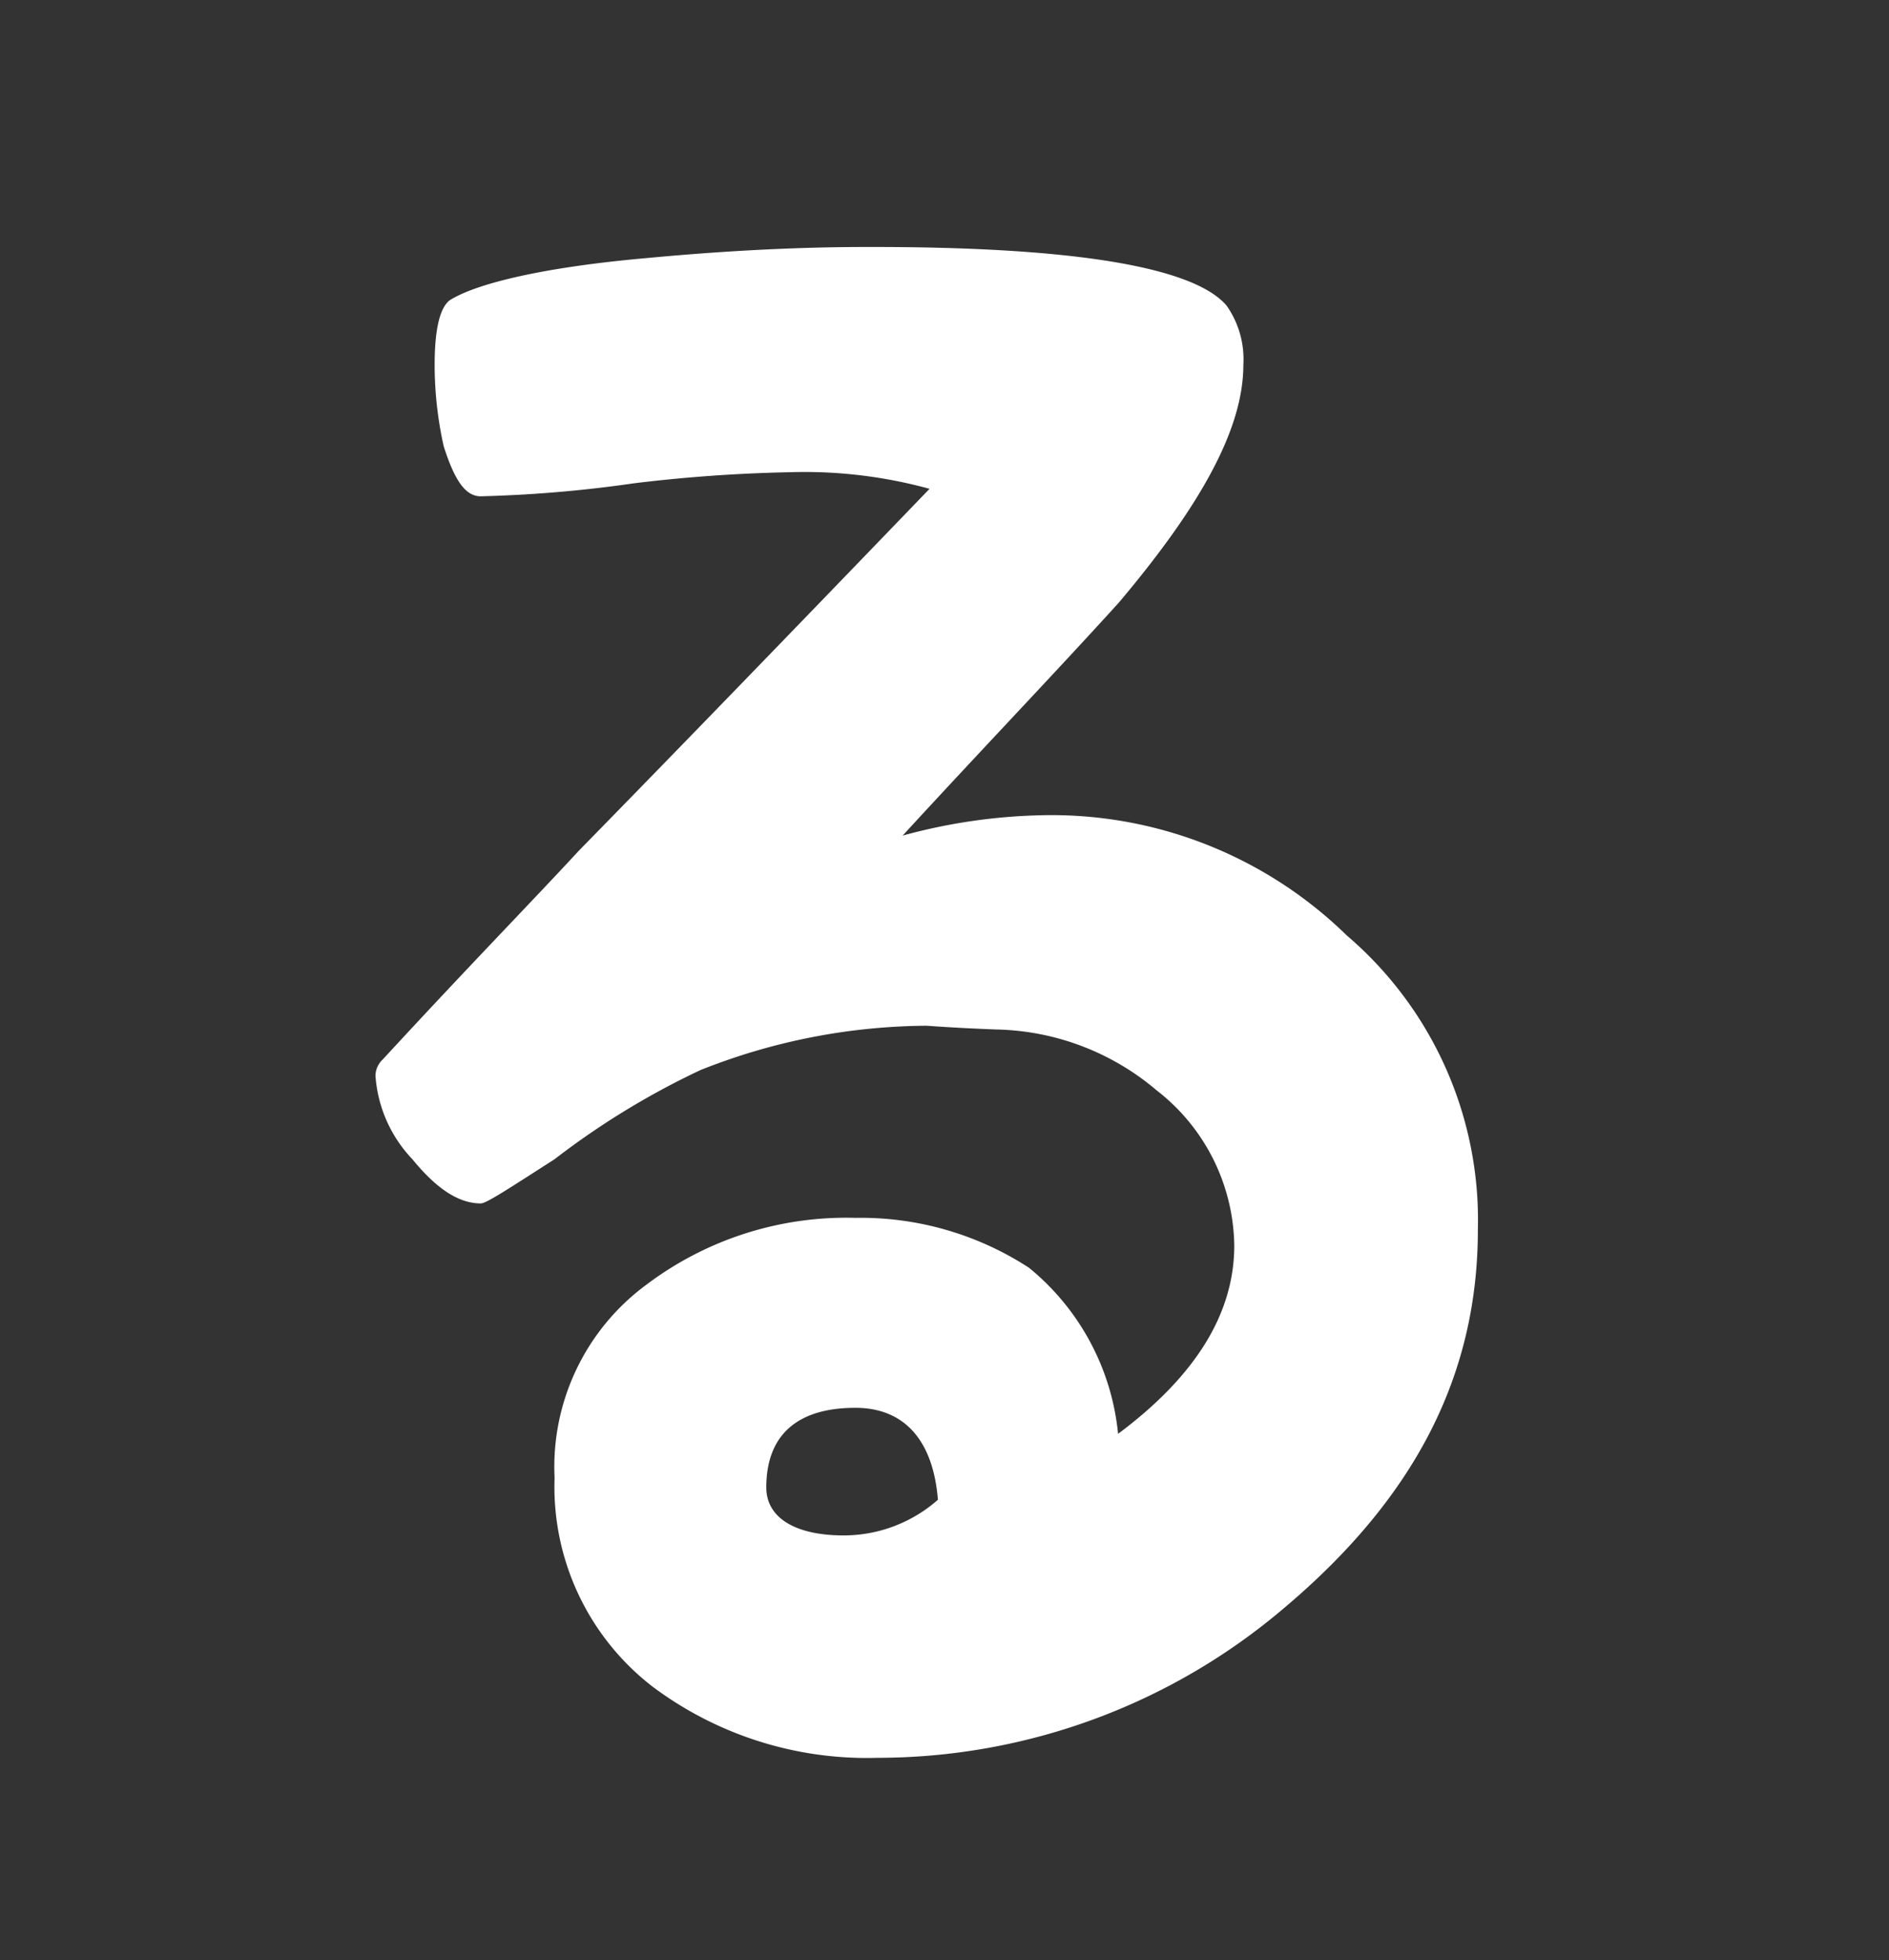
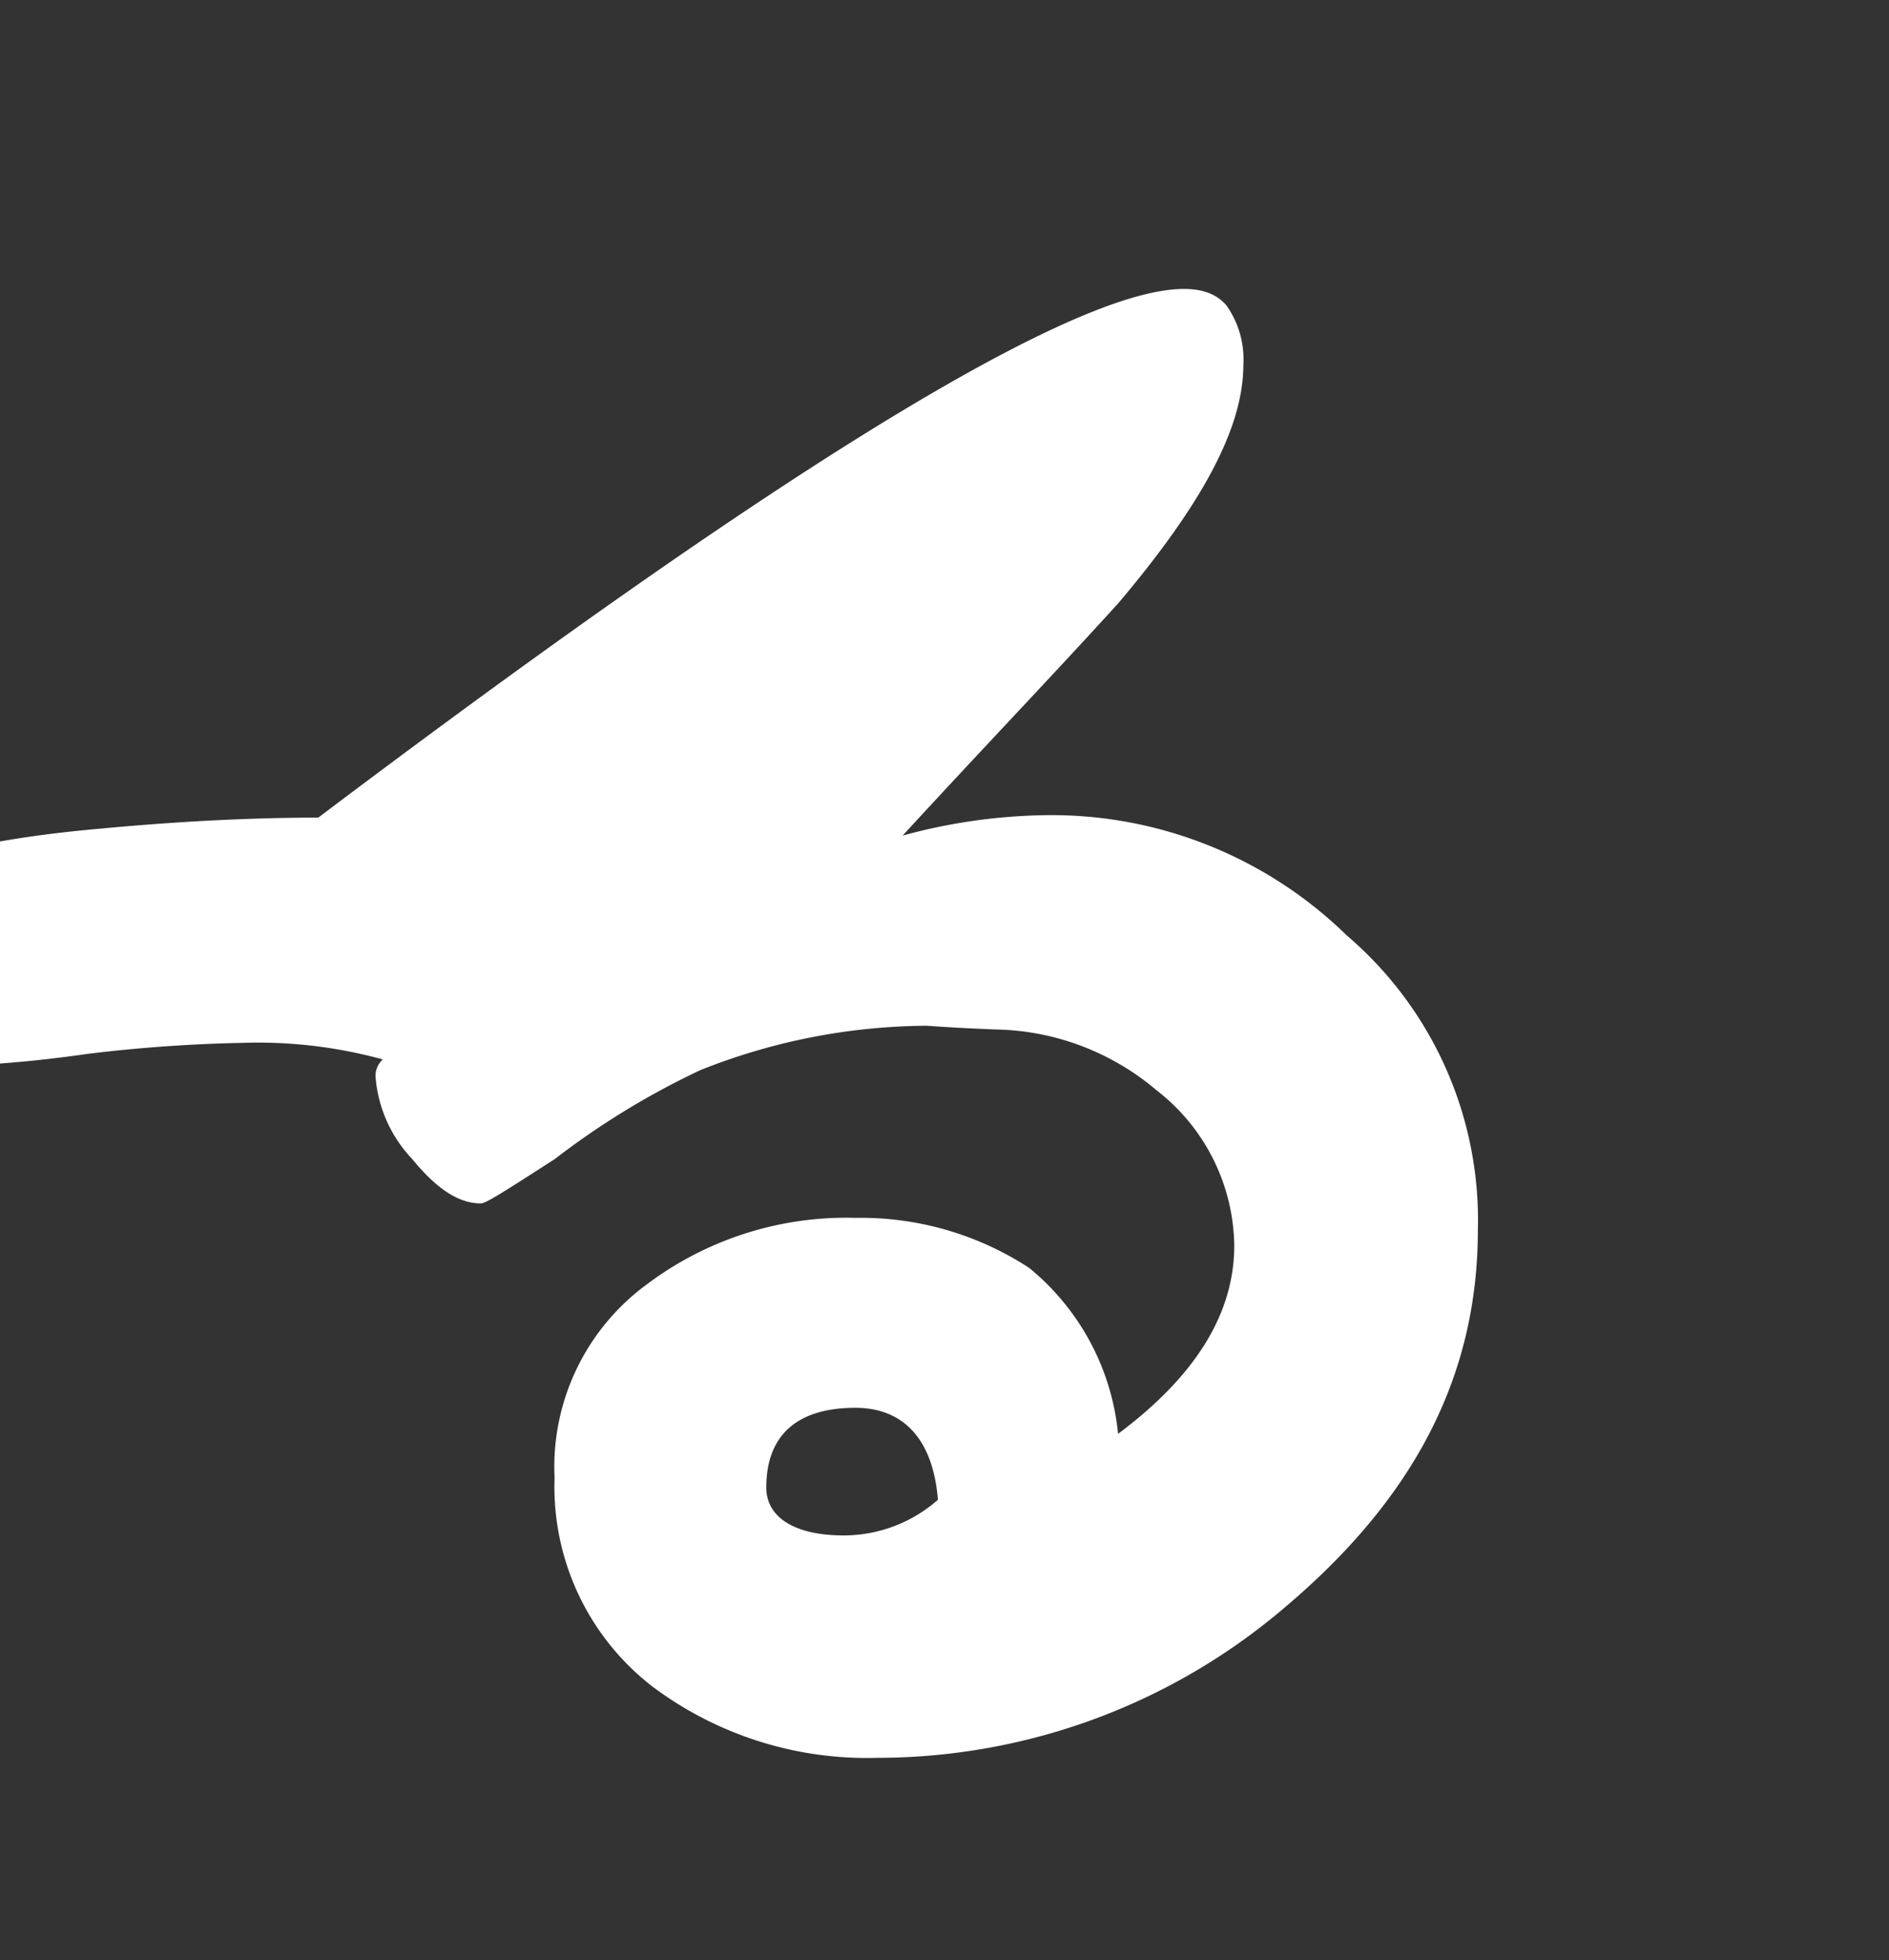
<svg xmlns="http://www.w3.org/2000/svg" id="レイヤー_2" data-name="レイヤー 2" viewBox="0 0 106 110" width="106" height="110" fill="#fff">
  <rect x="0" y="0" width="106" height="110" fill="#333333" stroke="none" />
  <title>lt</title>
-   <path class="cls-1" d="M58.37,45.75a23.69,23.69,0,0,1,17.2,6.74A21,21,0,0,1,82.93,69c0,8.29-3.63,15.13-10.88,21.24a35.21,35.21,0,0,1-22.8,8.4,20.07,20.07,0,0,1-12.64-4,14.16,14.16,0,0,1-5.49-11.71A12.7,12.7,0,0,1,36.3,72.07,18.61,18.61,0,0,1,48,68.34a17.3,17.3,0,0,1,9.74,2.8,13.75,13.75,0,0,1,5,9.32c4.45-3.32,6.52-6.84,6.52-10.57a11.2,11.2,0,0,0-4.35-8.7,14.33,14.33,0,0,0-9-3.42c-2.59-.1-3.83-0.21-3.93-0.21A34.74,34.74,0,0,0,39.3,60.05a44.27,44.27,0,0,0-8.18,5c-2.59,1.66-3.83,2.48-4.14,2.48-1.25,0-2.49-.83-3.84-2.48a7.56,7.56,0,0,1-2.07-4.67,1.26,1.26,0,0,1,.41-0.93c4.77-5.18,8.5-9,11-11.71,5.07-5.18,11.6-11.92,19.68-20.31a26.46,26.46,0,0,0-7.87-.93,85.26,85.26,0,0,0-8.71.62,72.68,72.68,0,0,1-8.6.73c-0.84,0-1.45-.83-2.08-2.8a21,21,0,0,1-.51-4.56c0-2.08.31-3.21,0.83-3.63,1.45-.93,5.18-1.86,11.09-2.38,4.35-.41,8.5-0.62,12.23-0.62C60.34,13.83,67,15,68.83,17.15a5.24,5.24,0,0,1,.94,3.32c0,3.52-2.28,7.77-7,13.36-3.63,4-7.47,8-12.12,13.06A31.81,31.81,0,0,1,58.37,45.75ZM43,83.47c0,1.66,1.56,2.69,4.35,2.69a8,8,0,0,0,5.28-2C52.36,80.77,50.7,79,48,79,44.69,79,43,80.57,43,83.47Z" />
+   <path class="cls-1" d="M58.37,45.75a23.69,23.69,0,0,1,17.2,6.74A21,21,0,0,1,82.93,69c0,8.29-3.63,15.13-10.88,21.24a35.21,35.21,0,0,1-22.8,8.4,20.07,20.07,0,0,1-12.64-4,14.16,14.16,0,0,1-5.49-11.71A12.7,12.7,0,0,1,36.3,72.07,18.61,18.61,0,0,1,48,68.34a17.3,17.3,0,0,1,9.74,2.8,13.75,13.75,0,0,1,5,9.32c4.45-3.32,6.52-6.84,6.52-10.57a11.2,11.2,0,0,0-4.35-8.7,14.33,14.33,0,0,0-9-3.42c-2.59-.1-3.83-0.21-3.93-0.21A34.74,34.74,0,0,0,39.3,60.05a44.27,44.27,0,0,0-8.18,5c-2.59,1.66-3.83,2.48-4.14,2.48-1.25,0-2.49-.83-3.84-2.48a7.56,7.56,0,0,1-2.07-4.67,1.26,1.26,0,0,1,.41-0.93a26.46,26.46,0,0,0-7.87-.93,85.26,85.26,0,0,0-8.71.62,72.68,72.68,0,0,1-8.6.73c-0.84,0-1.45-.83-2.08-2.8a21,21,0,0,1-.51-4.56c0-2.08.31-3.21,0.83-3.63,1.45-.93,5.18-1.86,11.09-2.38,4.35-.41,8.5-0.62,12.23-0.62C60.34,13.83,67,15,68.83,17.15a5.24,5.24,0,0,1,.94,3.32c0,3.52-2.28,7.77-7,13.36-3.63,4-7.47,8-12.12,13.06A31.81,31.81,0,0,1,58.37,45.75ZM43,83.47c0,1.66,1.56,2.69,4.35,2.69a8,8,0,0,0,5.28-2C52.36,80.77,50.7,79,48,79,44.69,79,43,80.57,43,83.47Z" />
</svg>